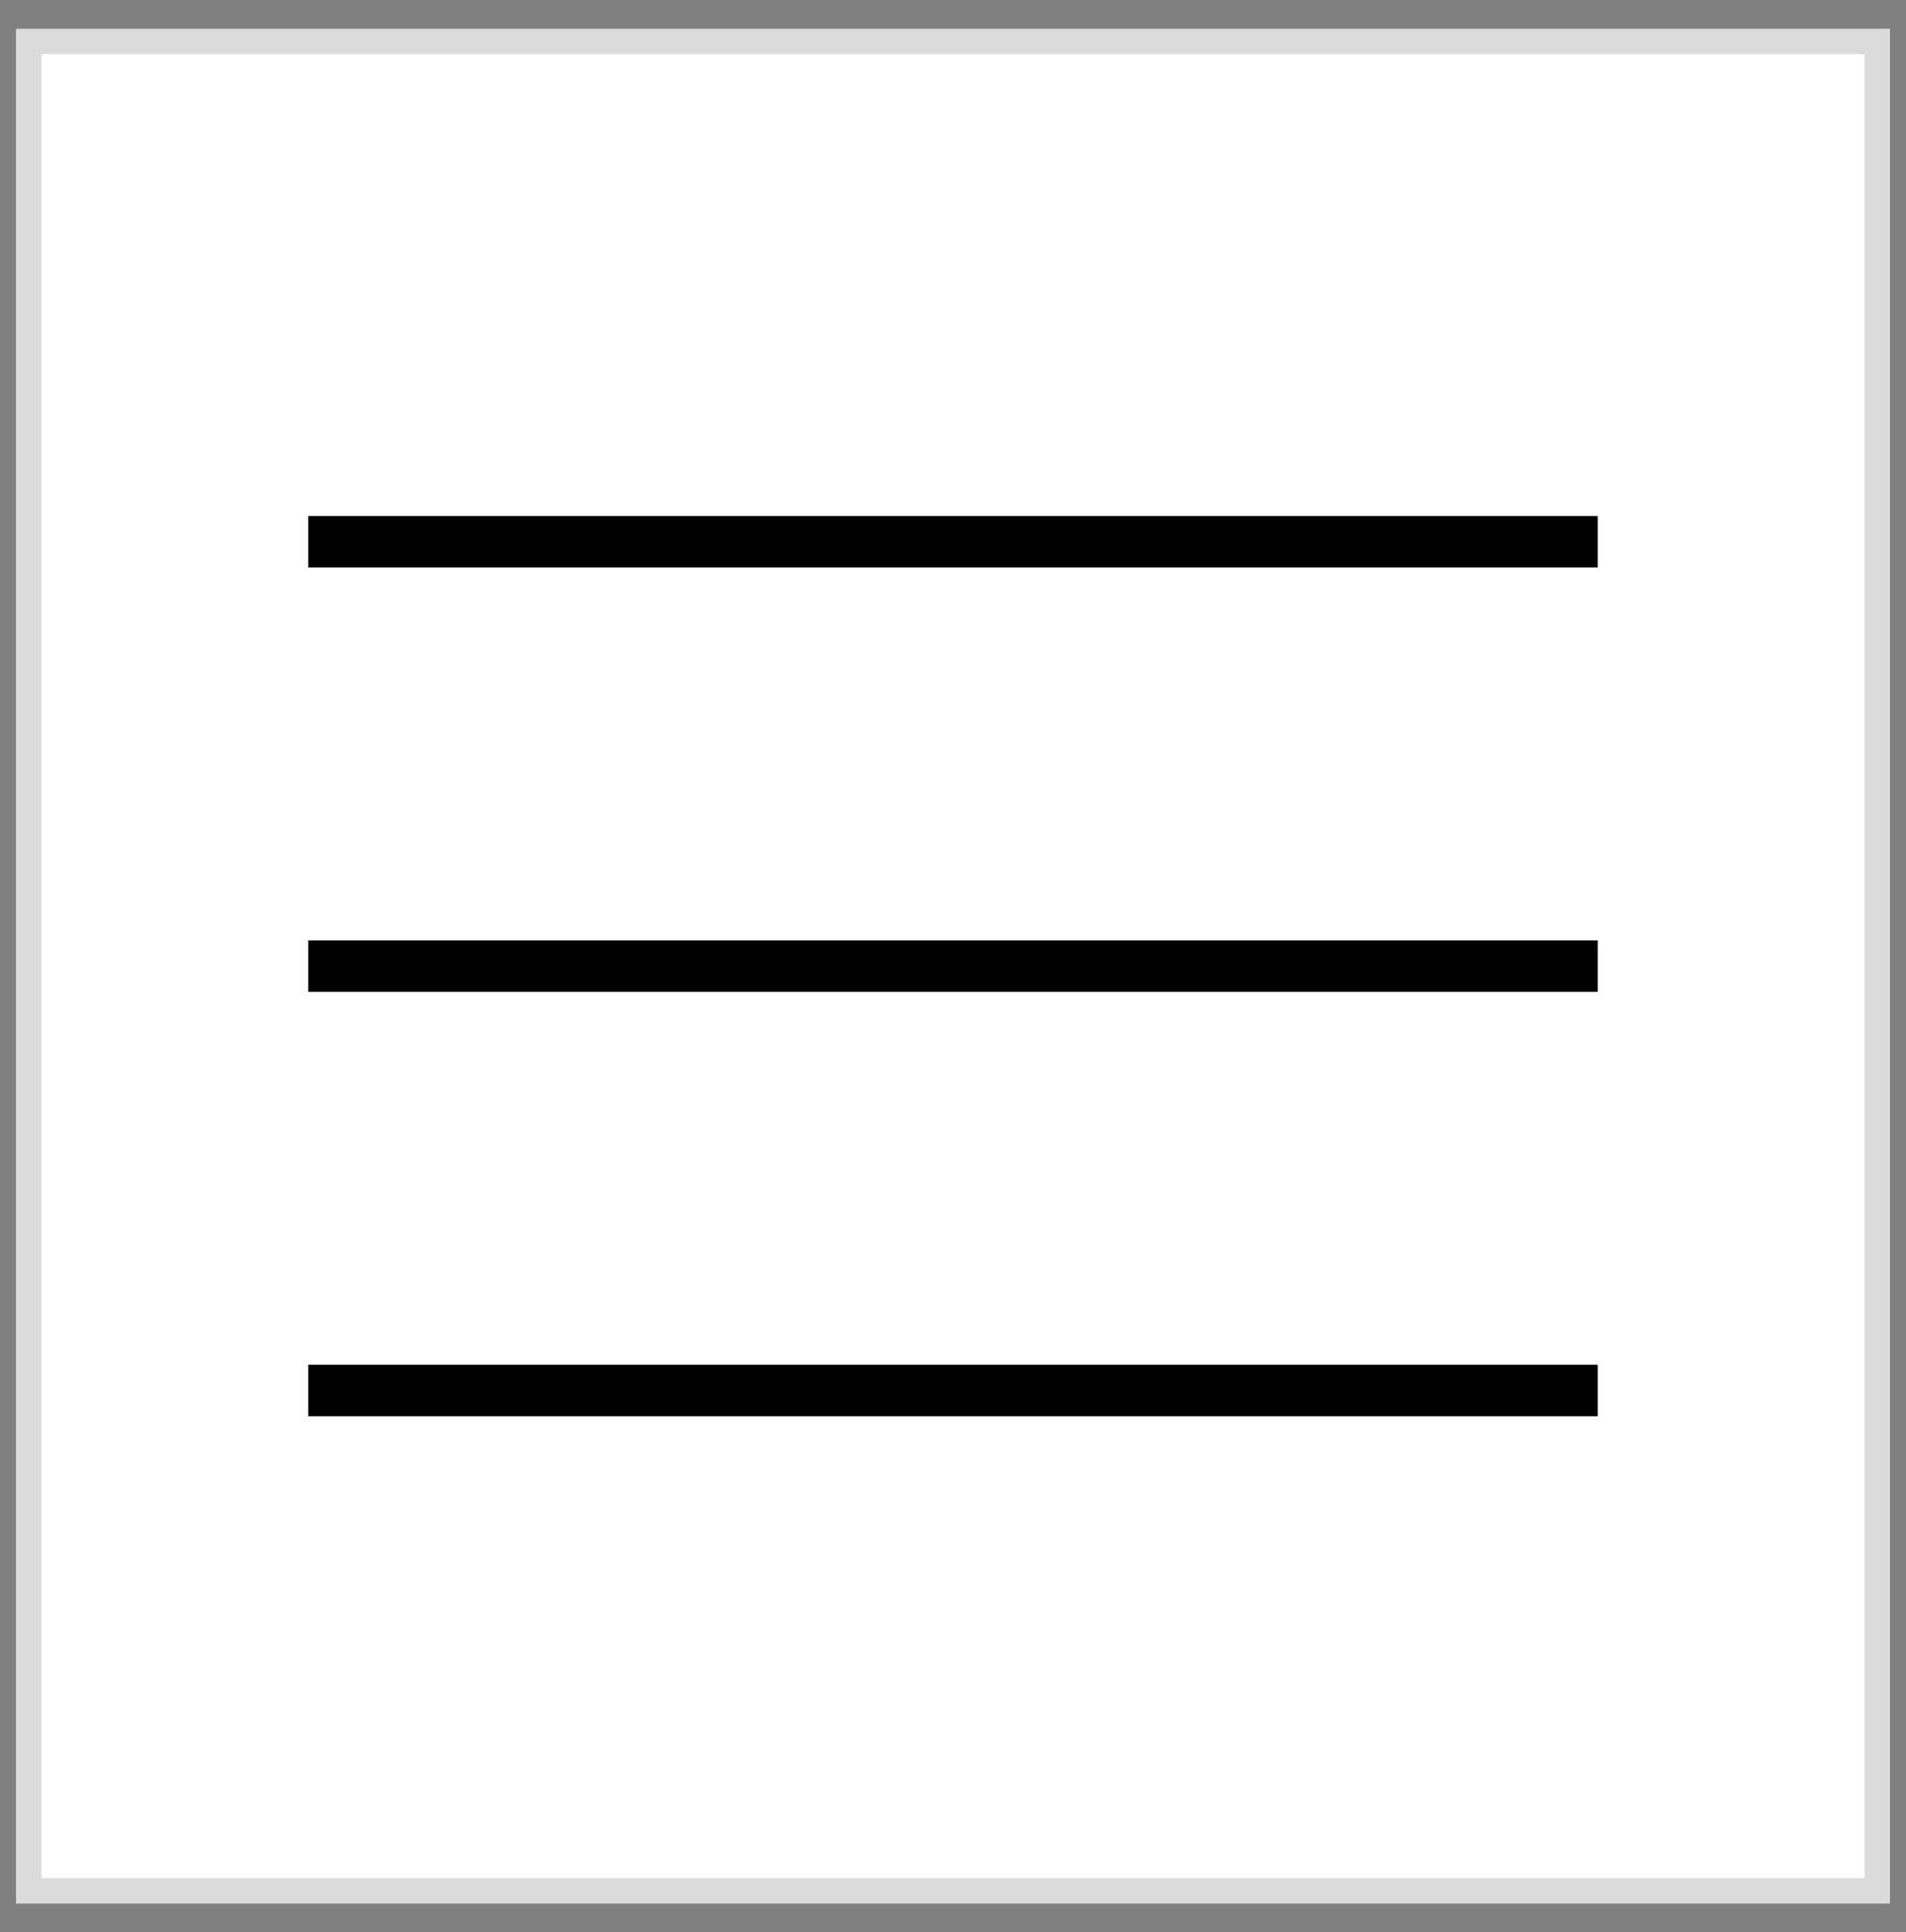
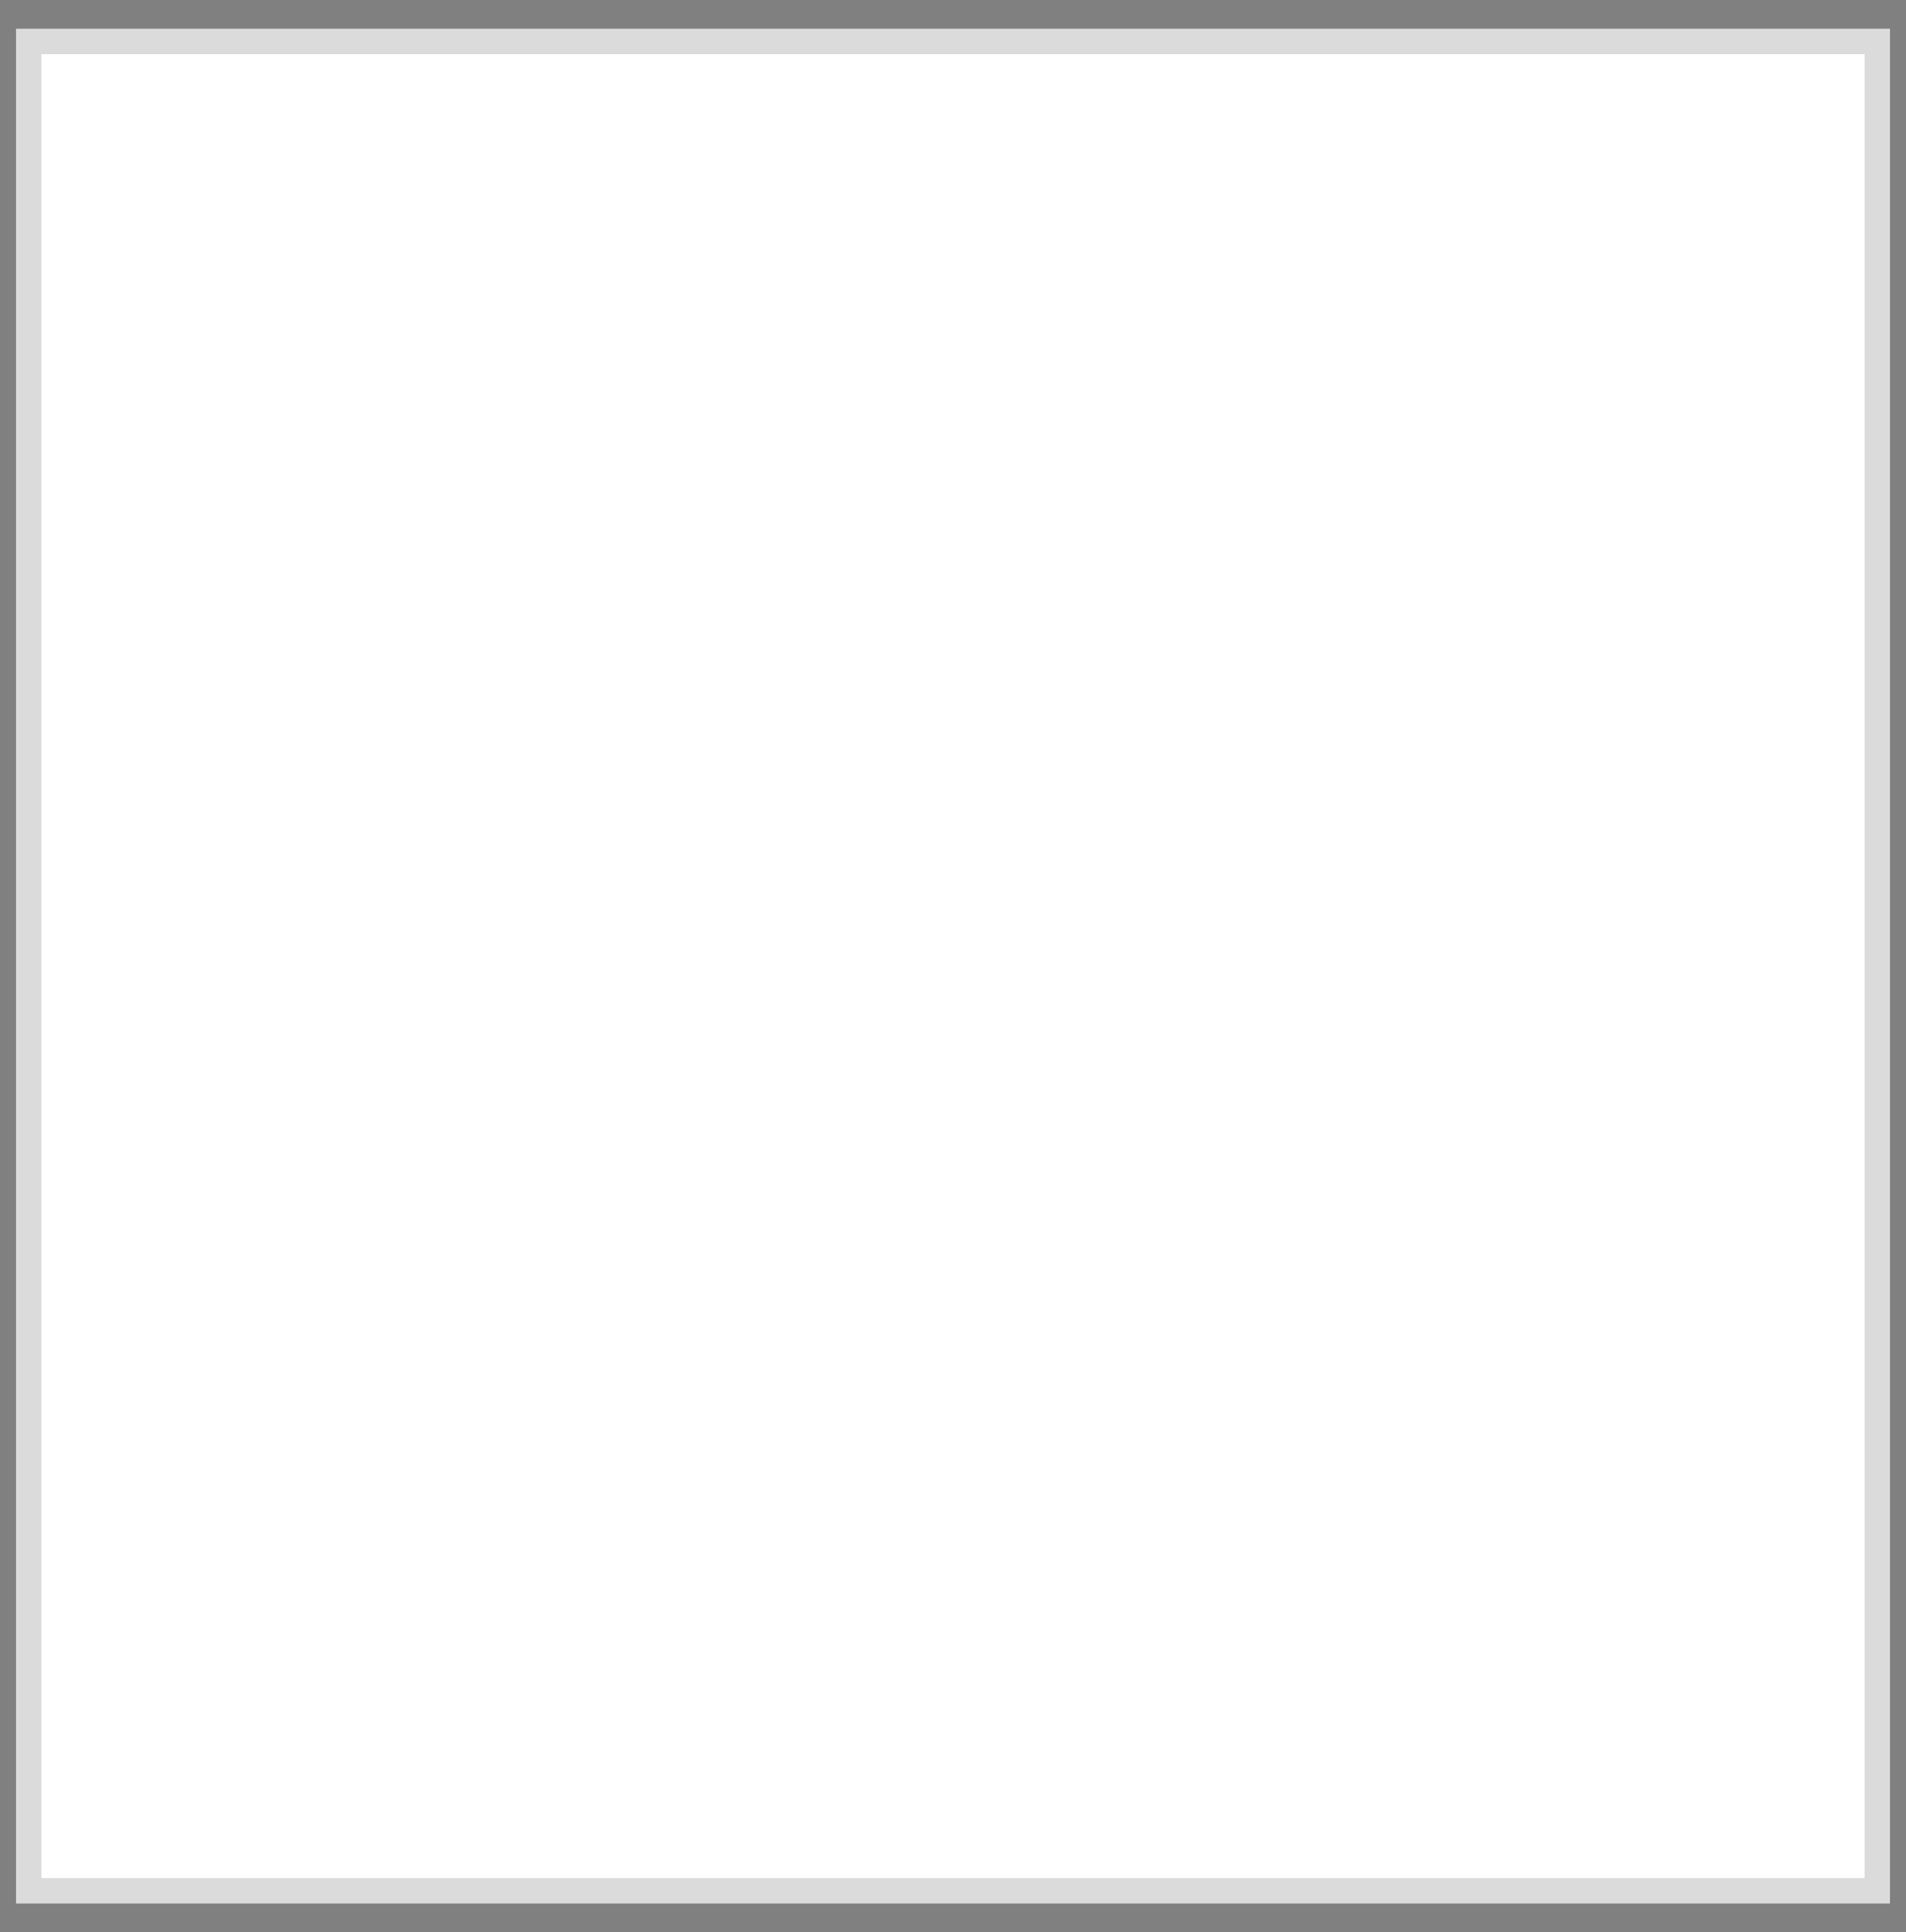
<svg xmlns="http://www.w3.org/2000/svg" version="1.0" id="レイヤー_1" x="0px" y="0px" width="75px" height="76px" viewBox="0 0 75 76" enable-background="new 0 0 75 76" xml:space="preserve">
  <rect x="0" y="0" width="75" height="76" fill="#808080" stroke="none" />
  <g>
    <rect x="1.13" y="1.63" fill="#FFFFFF" stroke="#DBDBDB" stroke-miterlimit="10" width="72.74" height="72.74" />
    <g>
-       <line fill="none" stroke="#000000" stroke-width="2.025" x1="12.13" y1="21.31" x2="62.87" y2="21.31" />
-       <line fill="none" stroke="#000000" stroke-width="2.025" x1="12.13" y1="38" x2="62.87" y2="38" />
-       <line fill="none" stroke="#000000" stroke-width="2.025" x1="12.13" y1="54.69" x2="62.87" y2="54.69" />
-     </g>
+       </g>
  </g>
  <g>
</g>
  <g>
</g>
  <g>
</g>
  <g>
</g>
  <g>
</g>
  <g>
</g>
  <g>
</g>
  <g>
</g>
  <g>
</g>
  <g>
</g>
  <g>
</g>
  <g>
</g>
  <g>
</g>
  <g>
</g>
  <g>
</g>
</svg>